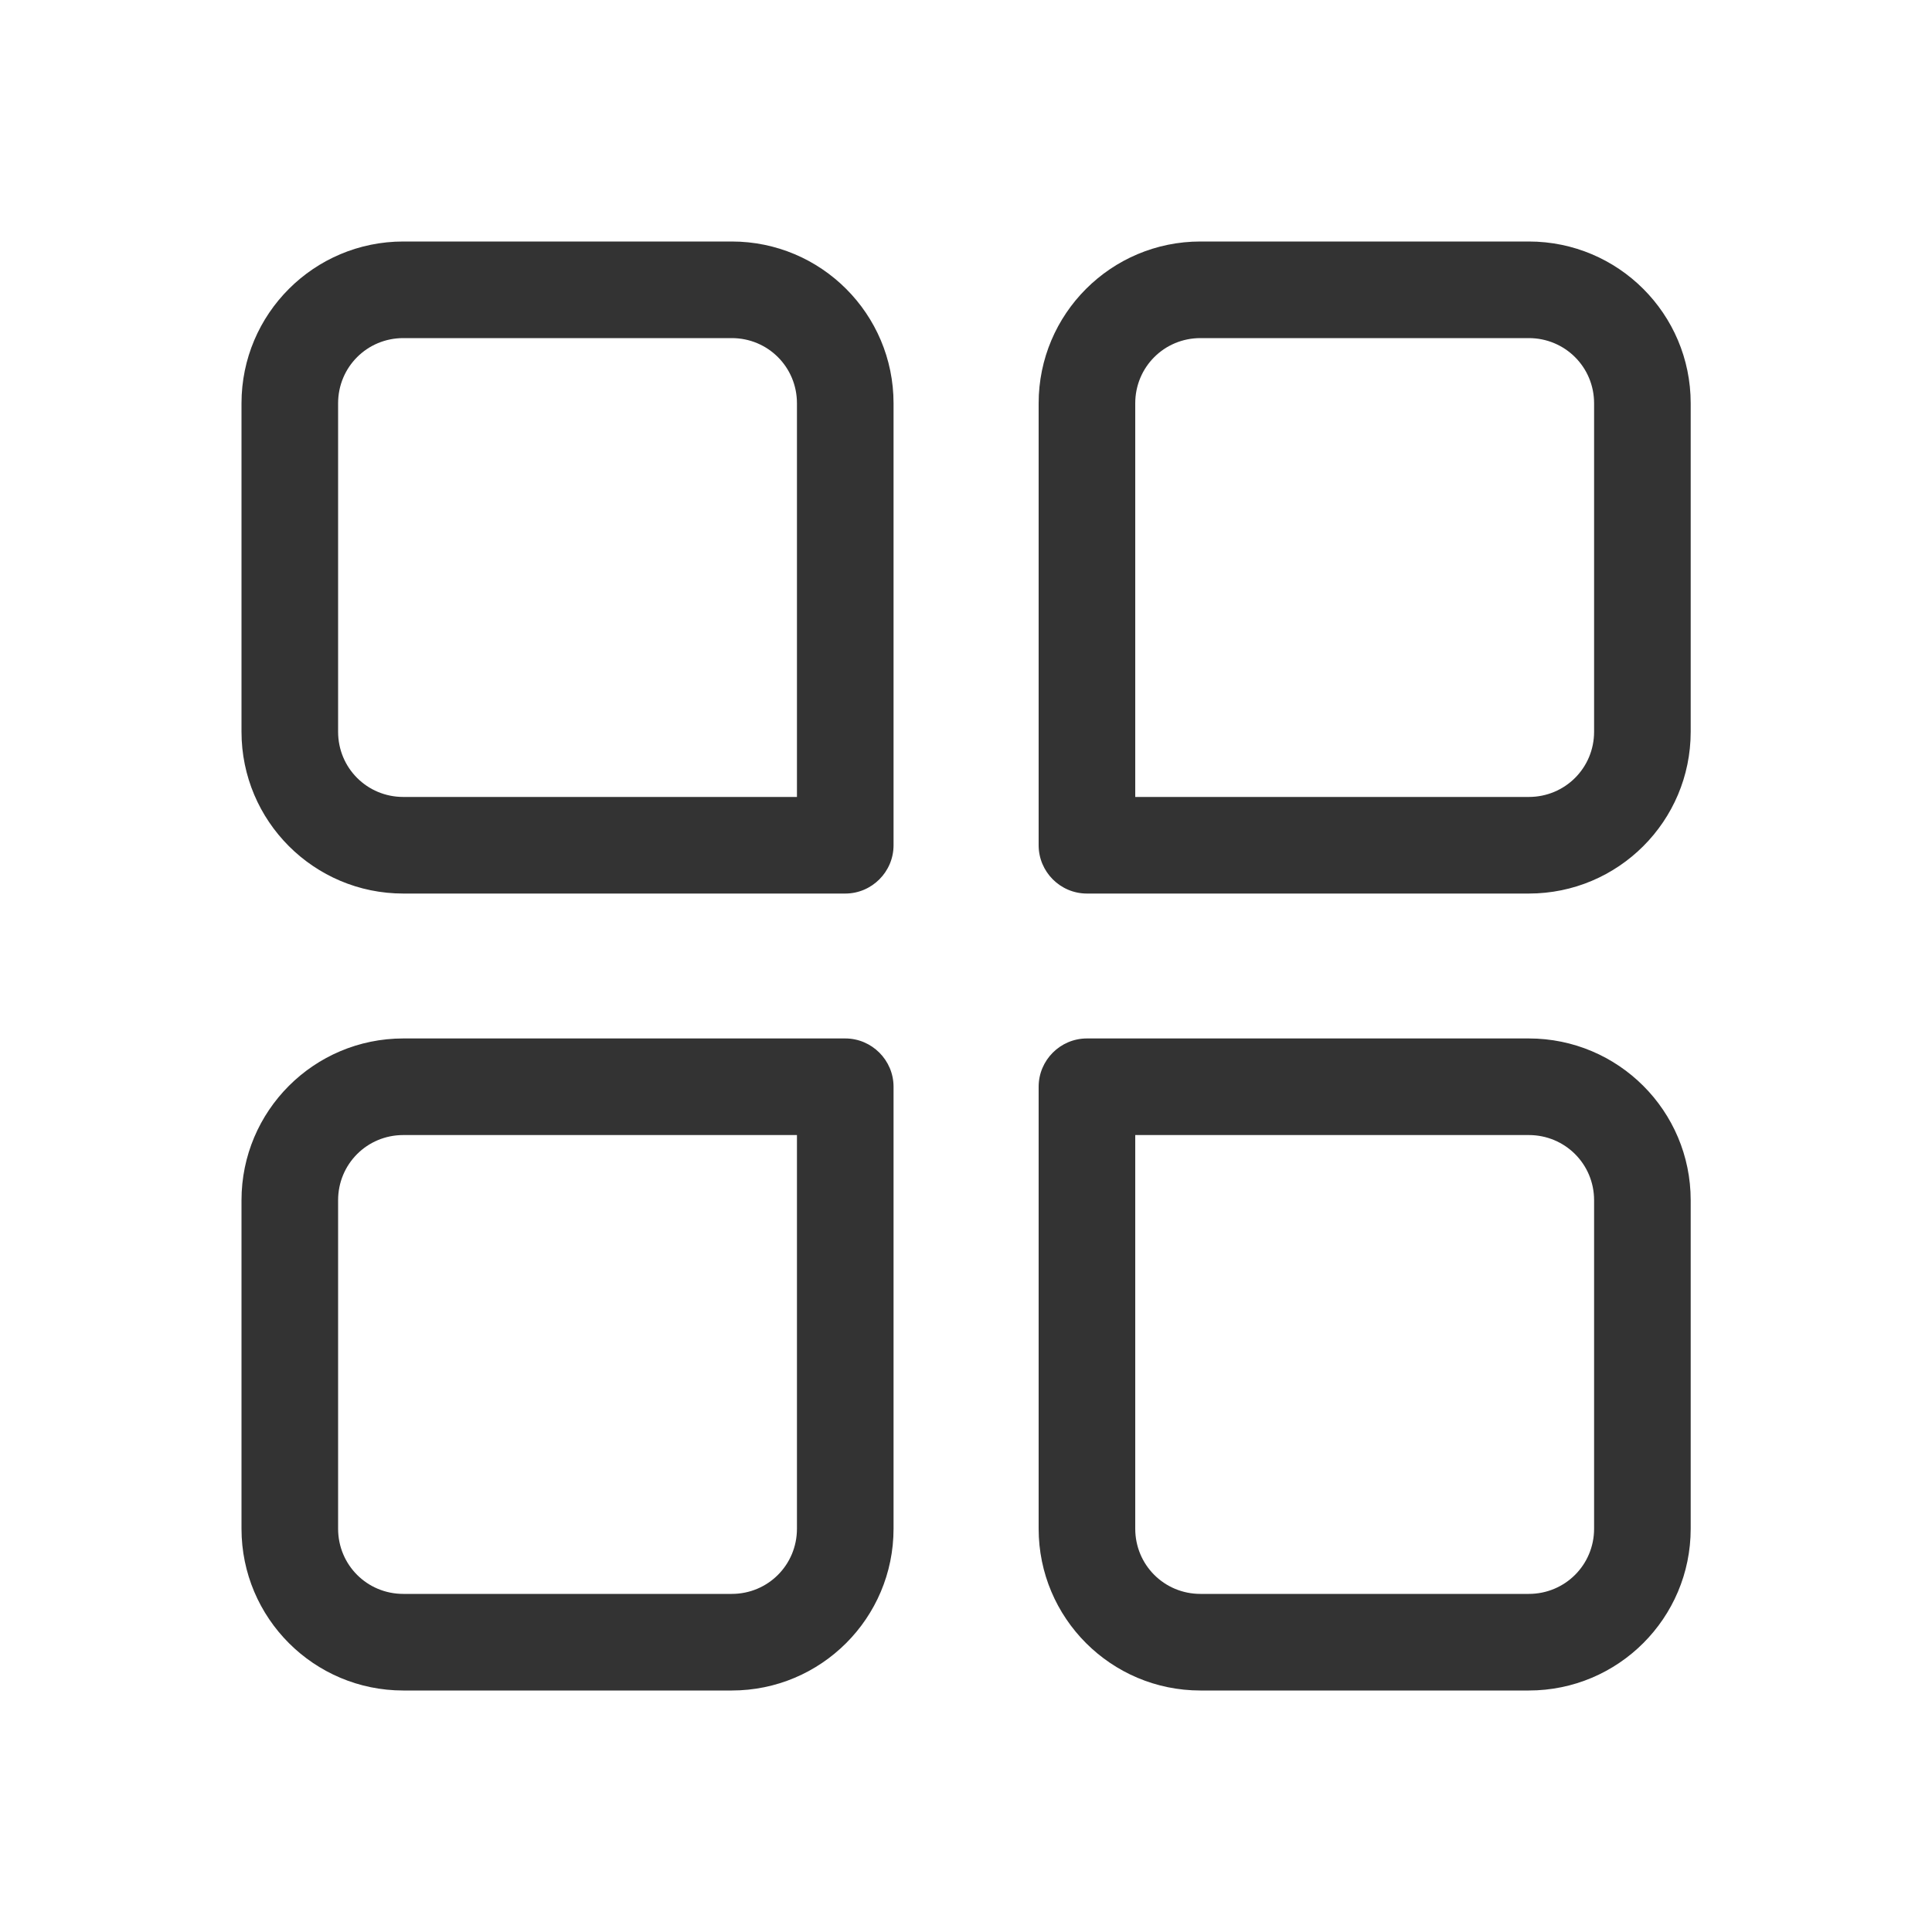
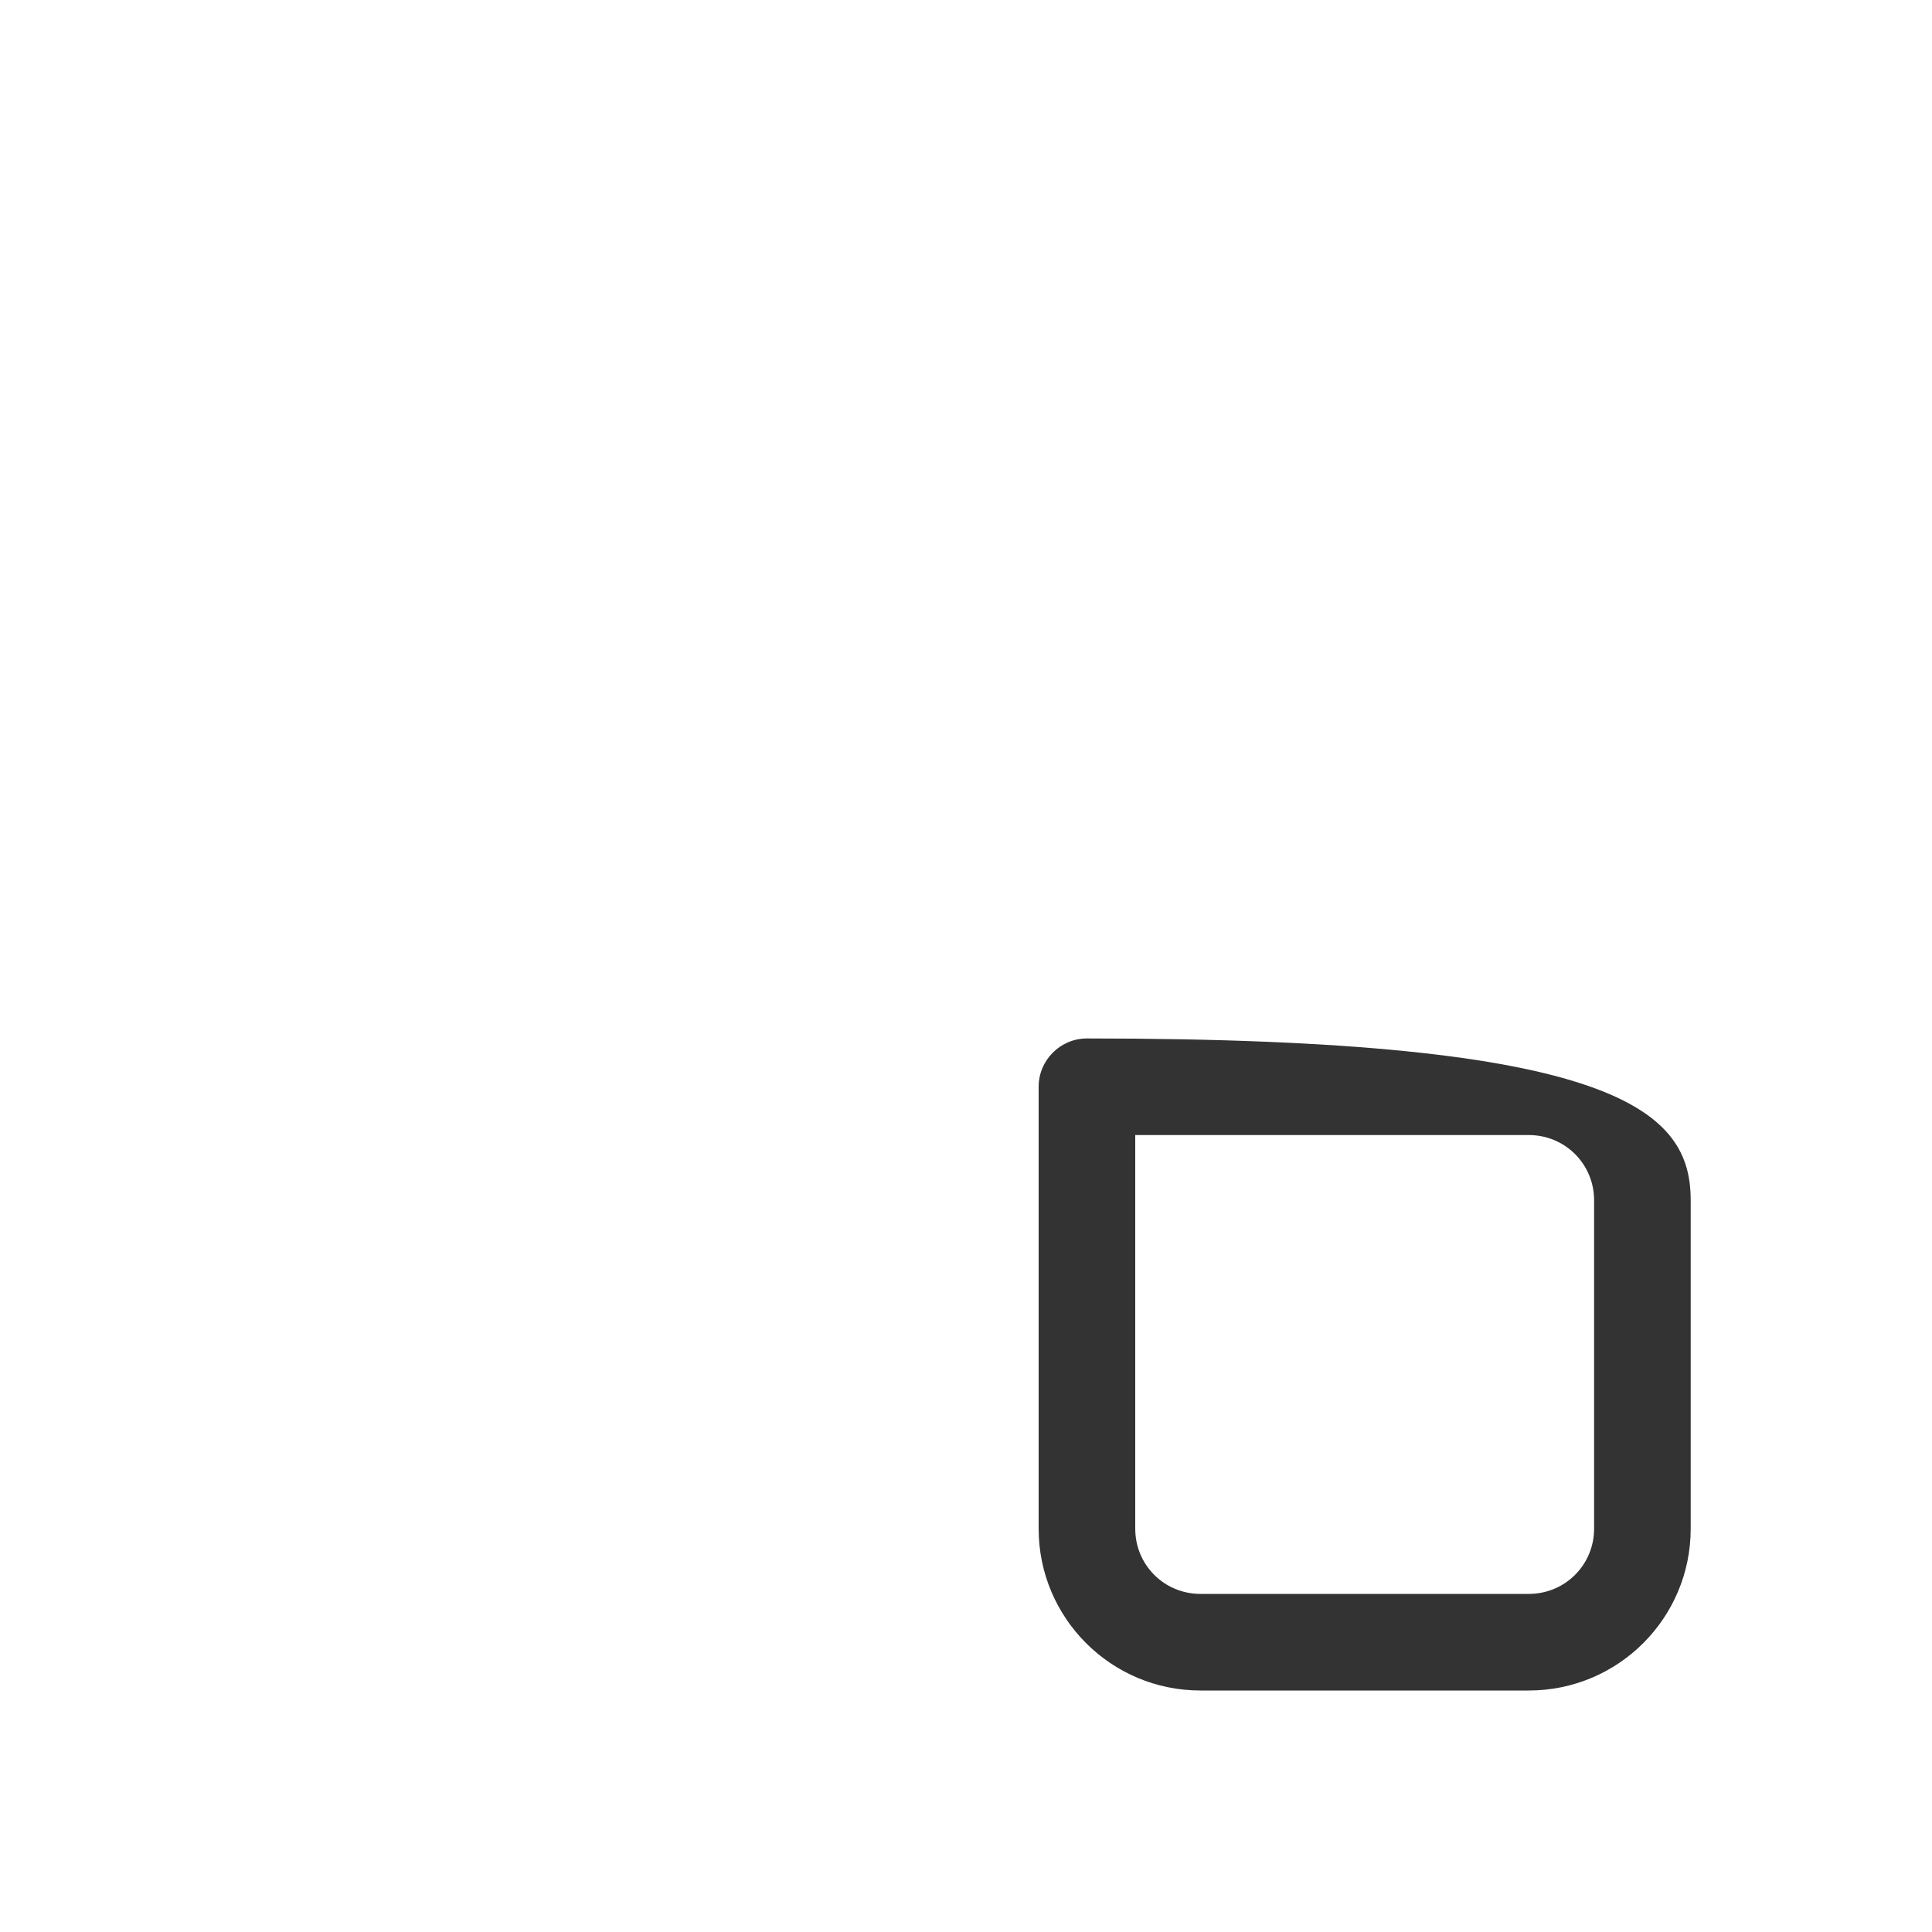
<svg xmlns="http://www.w3.org/2000/svg" width="20" height="20" viewBox="0 0 20 20" fill="none">
-   <path d="M15.826 17.5H12.427C11.502 17.5 10.752 16.75 10.752 15.825V11.25C10.752 10.975 10.976 10.75 11.252 10.75H15.826C16.752 10.75 17.502 11.5 17.502 12.425V15.825C17.502 16.75 16.752 17.5 15.826 17.5ZM11.752 11.75V15.825C11.752 16.2 12.052 16.5 12.427 16.5H15.826C16.201 16.5 16.502 16.2 16.502 15.825V12.425C16.502 12.05 16.201 11.75 15.826 11.75H11.752Z" fill="#333333" />
-   <path d="M7.575 17.5H4.175C3.25 17.5 2.5 16.75 2.5 15.825V12.425C2.5 11.5 3.25 10.75 4.175 10.75H8.75C9.025 10.75 9.25 10.975 9.25 11.25V15.825C9.25 16.75 8.5 17.5 7.575 17.5ZM4.175 11.75C3.8 11.75 3.5 12.05 3.5 12.425V15.825C3.5 16.2 3.8 16.5 4.175 16.5H7.575C7.95 16.5 8.25 16.2 8.25 15.825V11.75H4.175Z" fill="#333333" />
-   <path d="M15.826 9.25H11.252C10.976 9.25 10.752 9.025 10.752 8.75V4.175C10.752 3.25 11.502 2.5 12.427 2.5H15.826C16.752 2.5 17.502 3.25 17.502 4.175V7.575C17.502 8.5 16.752 9.25 15.826 9.25ZM11.752 8.25H15.826C16.201 8.25 16.502 7.95 16.502 7.575V4.175C16.502 3.8 16.201 3.5 15.826 3.5H12.427C12.052 3.5 11.752 3.8 11.752 4.175V8.25Z" fill="#333333" />
-   <path d="M8.75 9.25H4.175C3.25 9.25 2.5 8.5 2.5 7.575V4.175C2.5 3.25 3.25 2.5 4.175 2.5H7.575C8.5 2.5 9.25 3.25 9.25 4.175V8.75C9.25 9.025 9.025 9.25 8.75 9.25ZM4.175 3.5C3.8 3.5 3.5 3.8 3.5 4.175V7.575C3.5 7.95 3.8 8.25 4.175 8.25H8.25V4.175C8.25 3.8 7.95 3.5 7.575 3.5H4.175Z" fill="#333333" />
+   <path d="M15.826 17.5H12.427C11.502 17.5 10.752 16.75 10.752 15.825V11.25C10.752 10.975 10.976 10.75 11.252 10.75C16.752 10.75 17.502 11.5 17.502 12.425V15.825C17.502 16.75 16.752 17.5 15.826 17.5ZM11.752 11.75V15.825C11.752 16.2 12.052 16.5 12.427 16.5H15.826C16.201 16.5 16.502 16.2 16.502 15.825V12.425C16.502 12.05 16.201 11.75 15.826 11.75H11.752Z" fill="#333333" />
</svg>